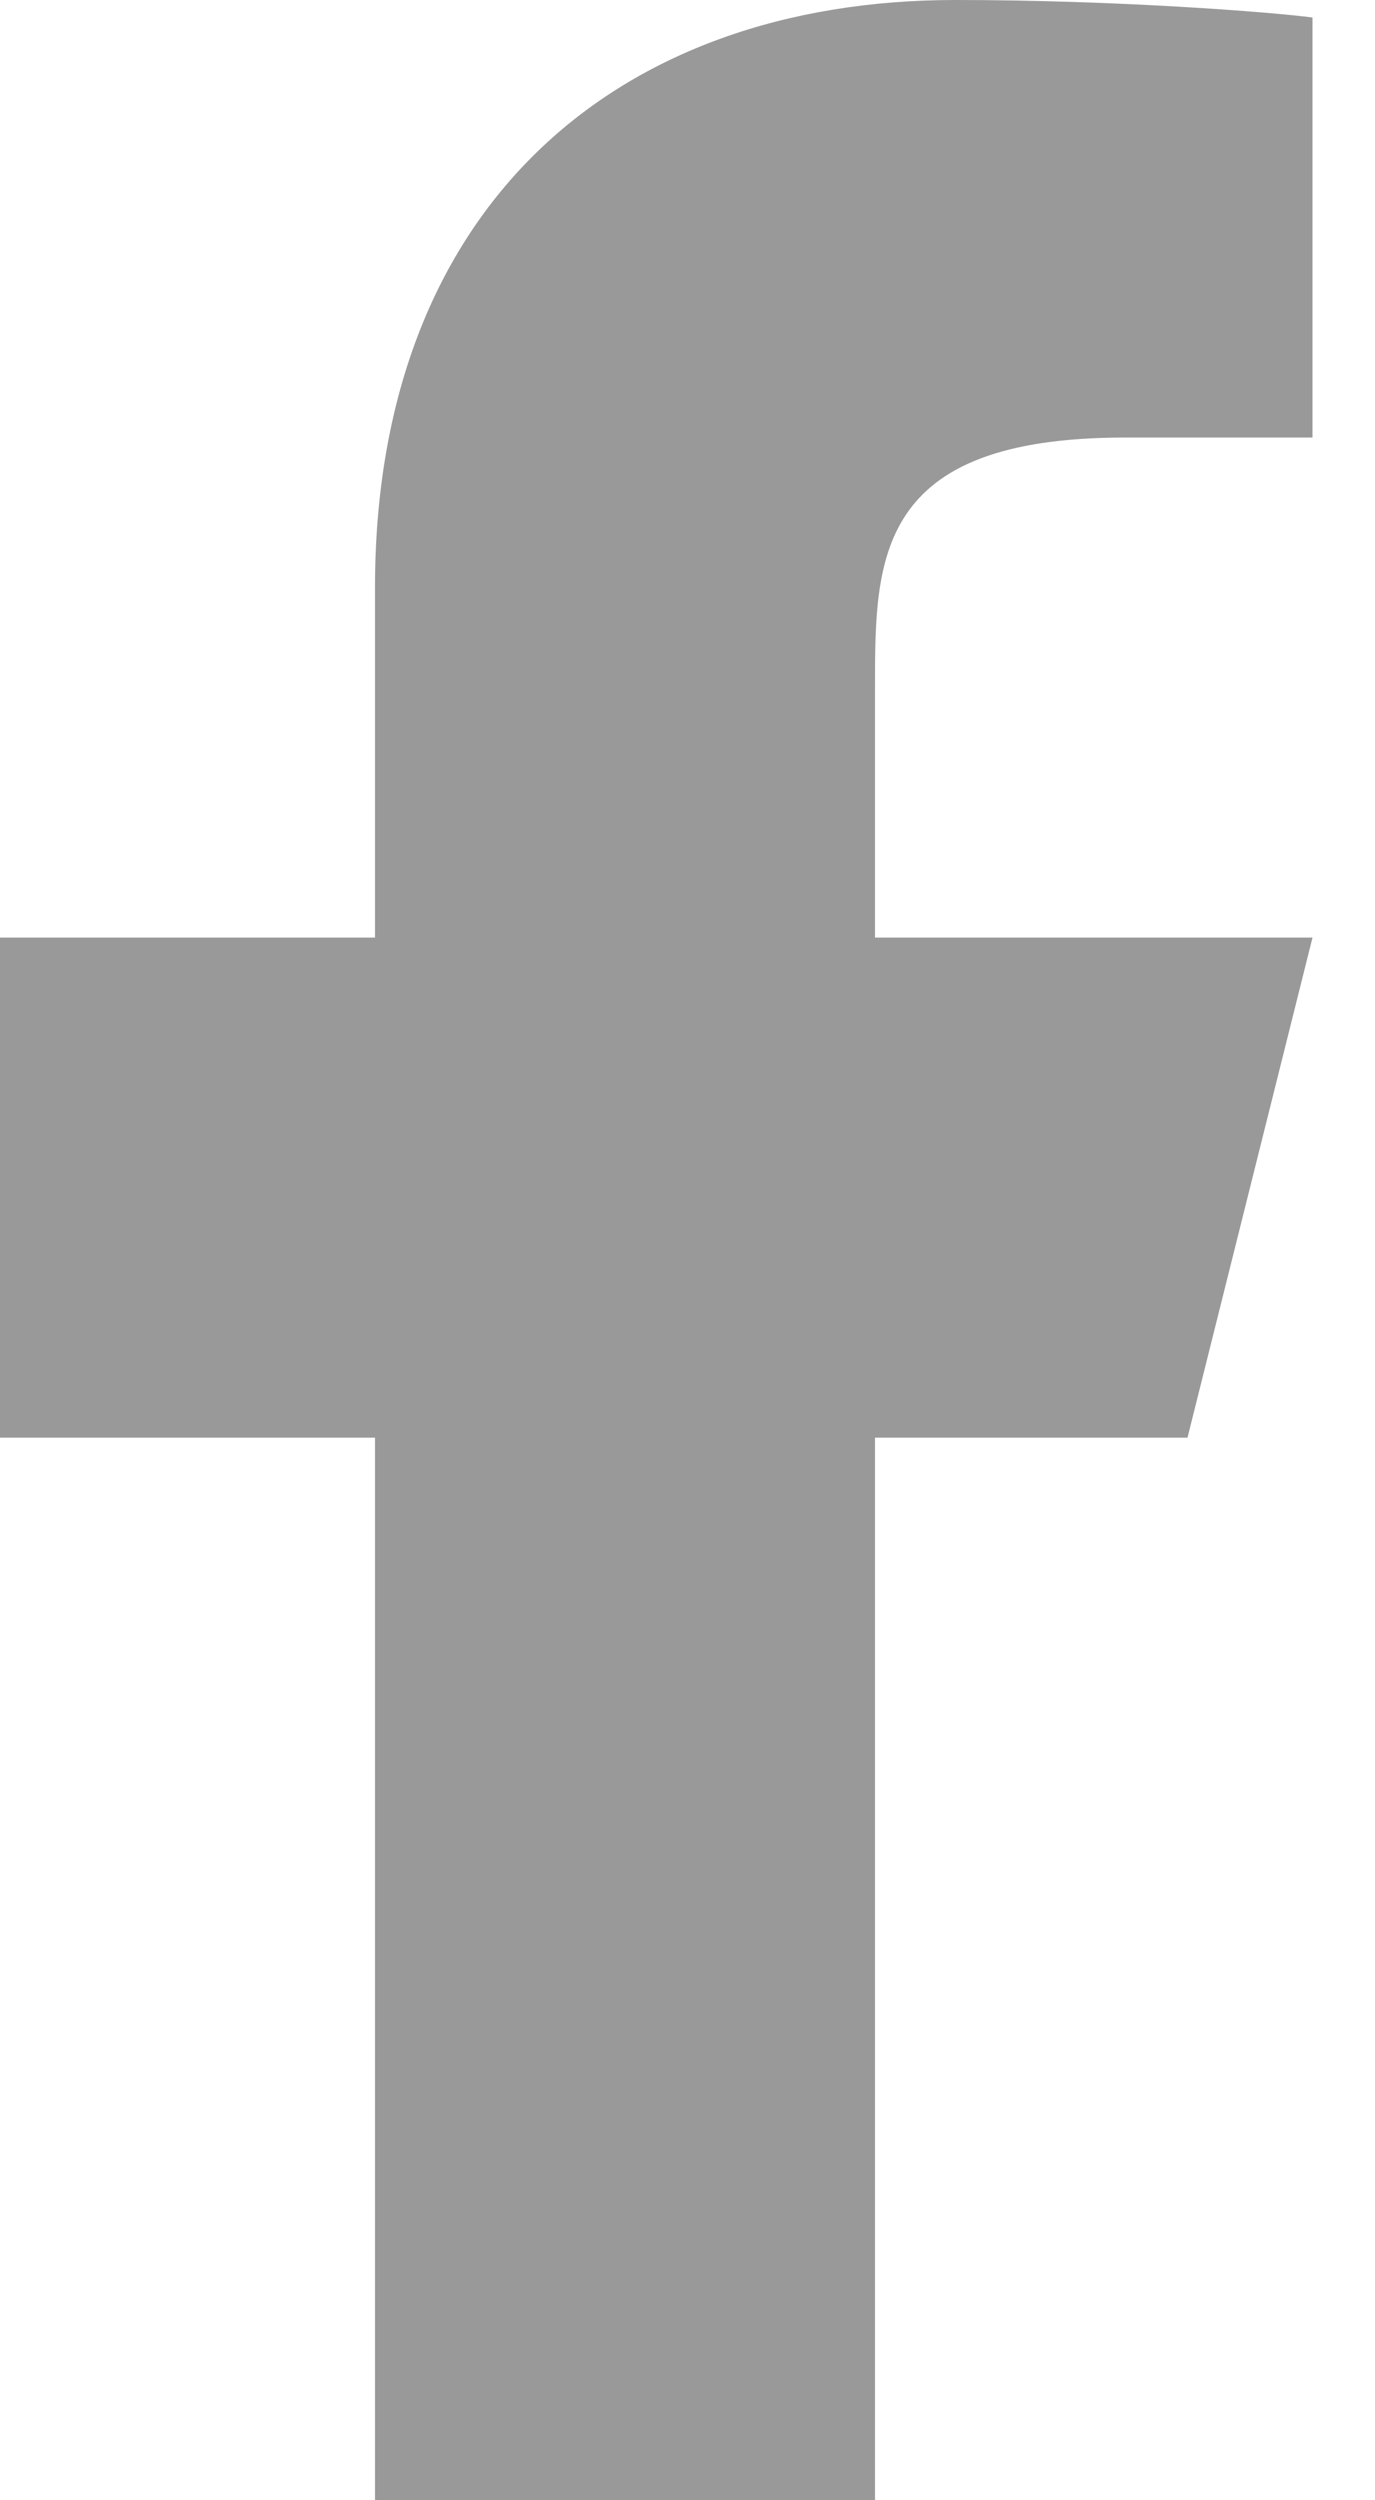
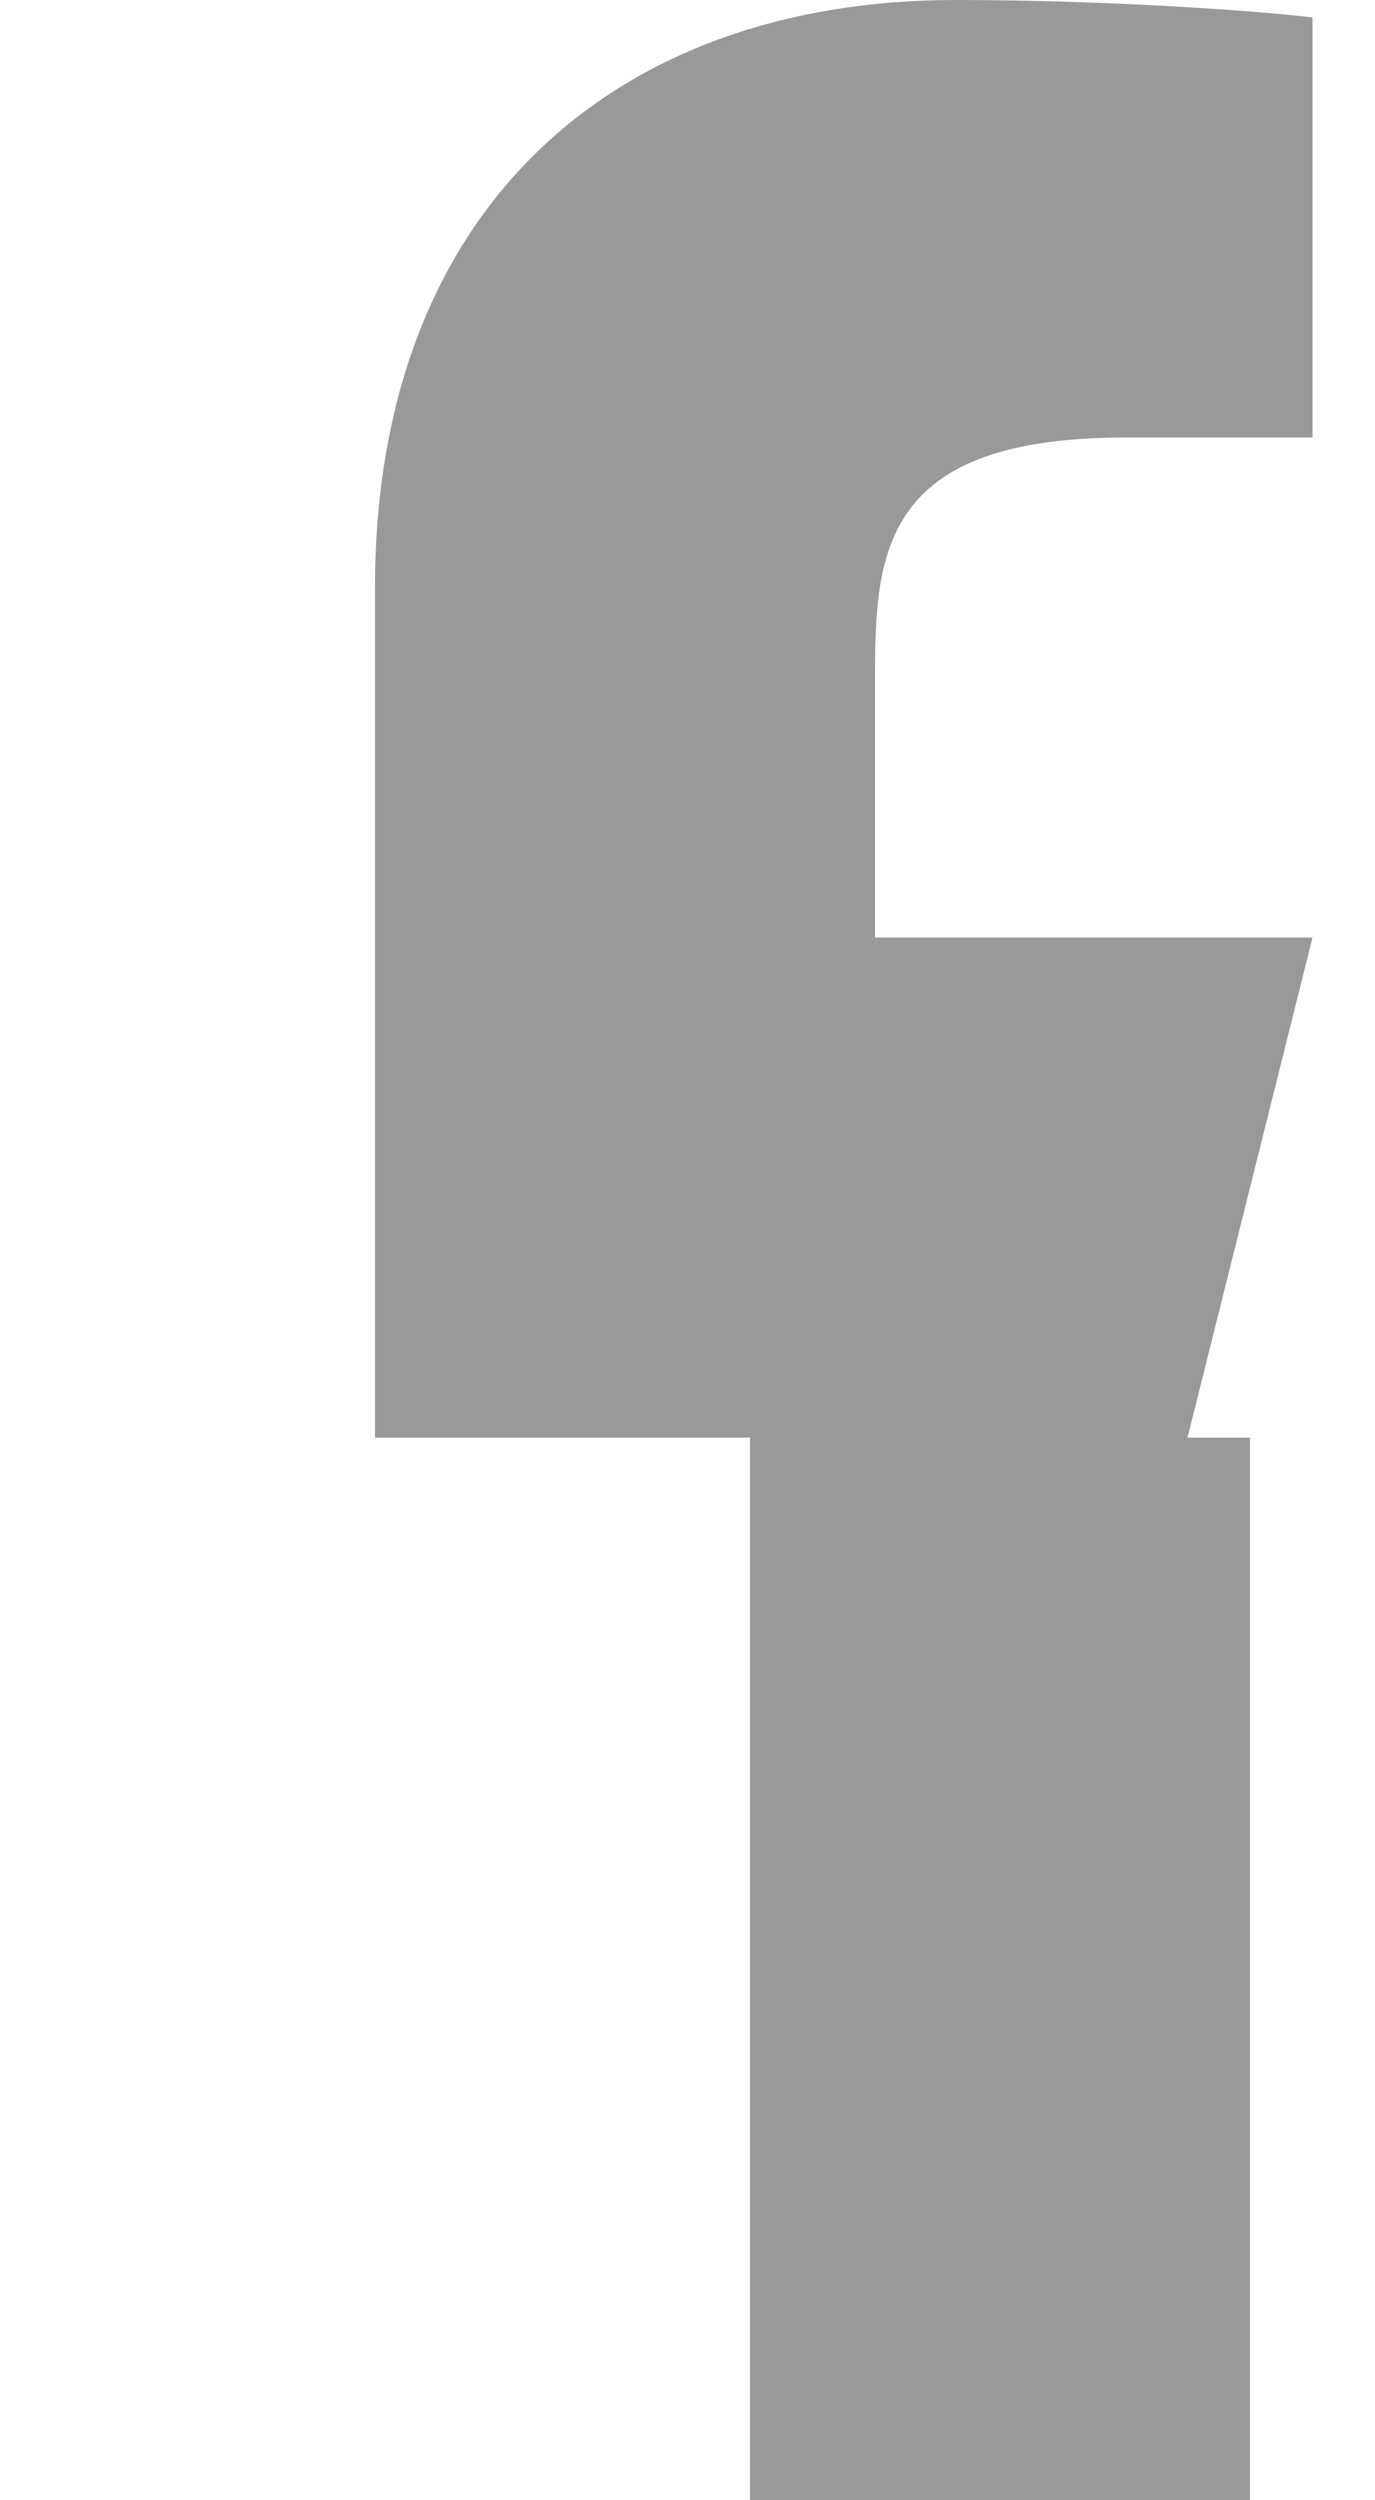
<svg xmlns="http://www.w3.org/2000/svg" width="11" height="20" viewBox="0 0 11 20" fill="none">
-   <path opacity=".4" d="M7 11.5h2.5l1-4H7v-2c0-1.03 0-2 2-2h1.5V.14C10.174.097 8.943 0 7.643 0 4.928 0 3 1.657 3 4.7v2.8H0v4h3V20h4v-8.5z" fill="#000" />
+   <path opacity=".4" d="M7 11.5h2.5l1-4H7v-2c0-1.03 0-2 2-2h1.5V.14C10.174.097 8.943 0 7.643 0 4.928 0 3 1.657 3 4.7v2.8v4h3V20h4v-8.5z" fill="#000" />
</svg>